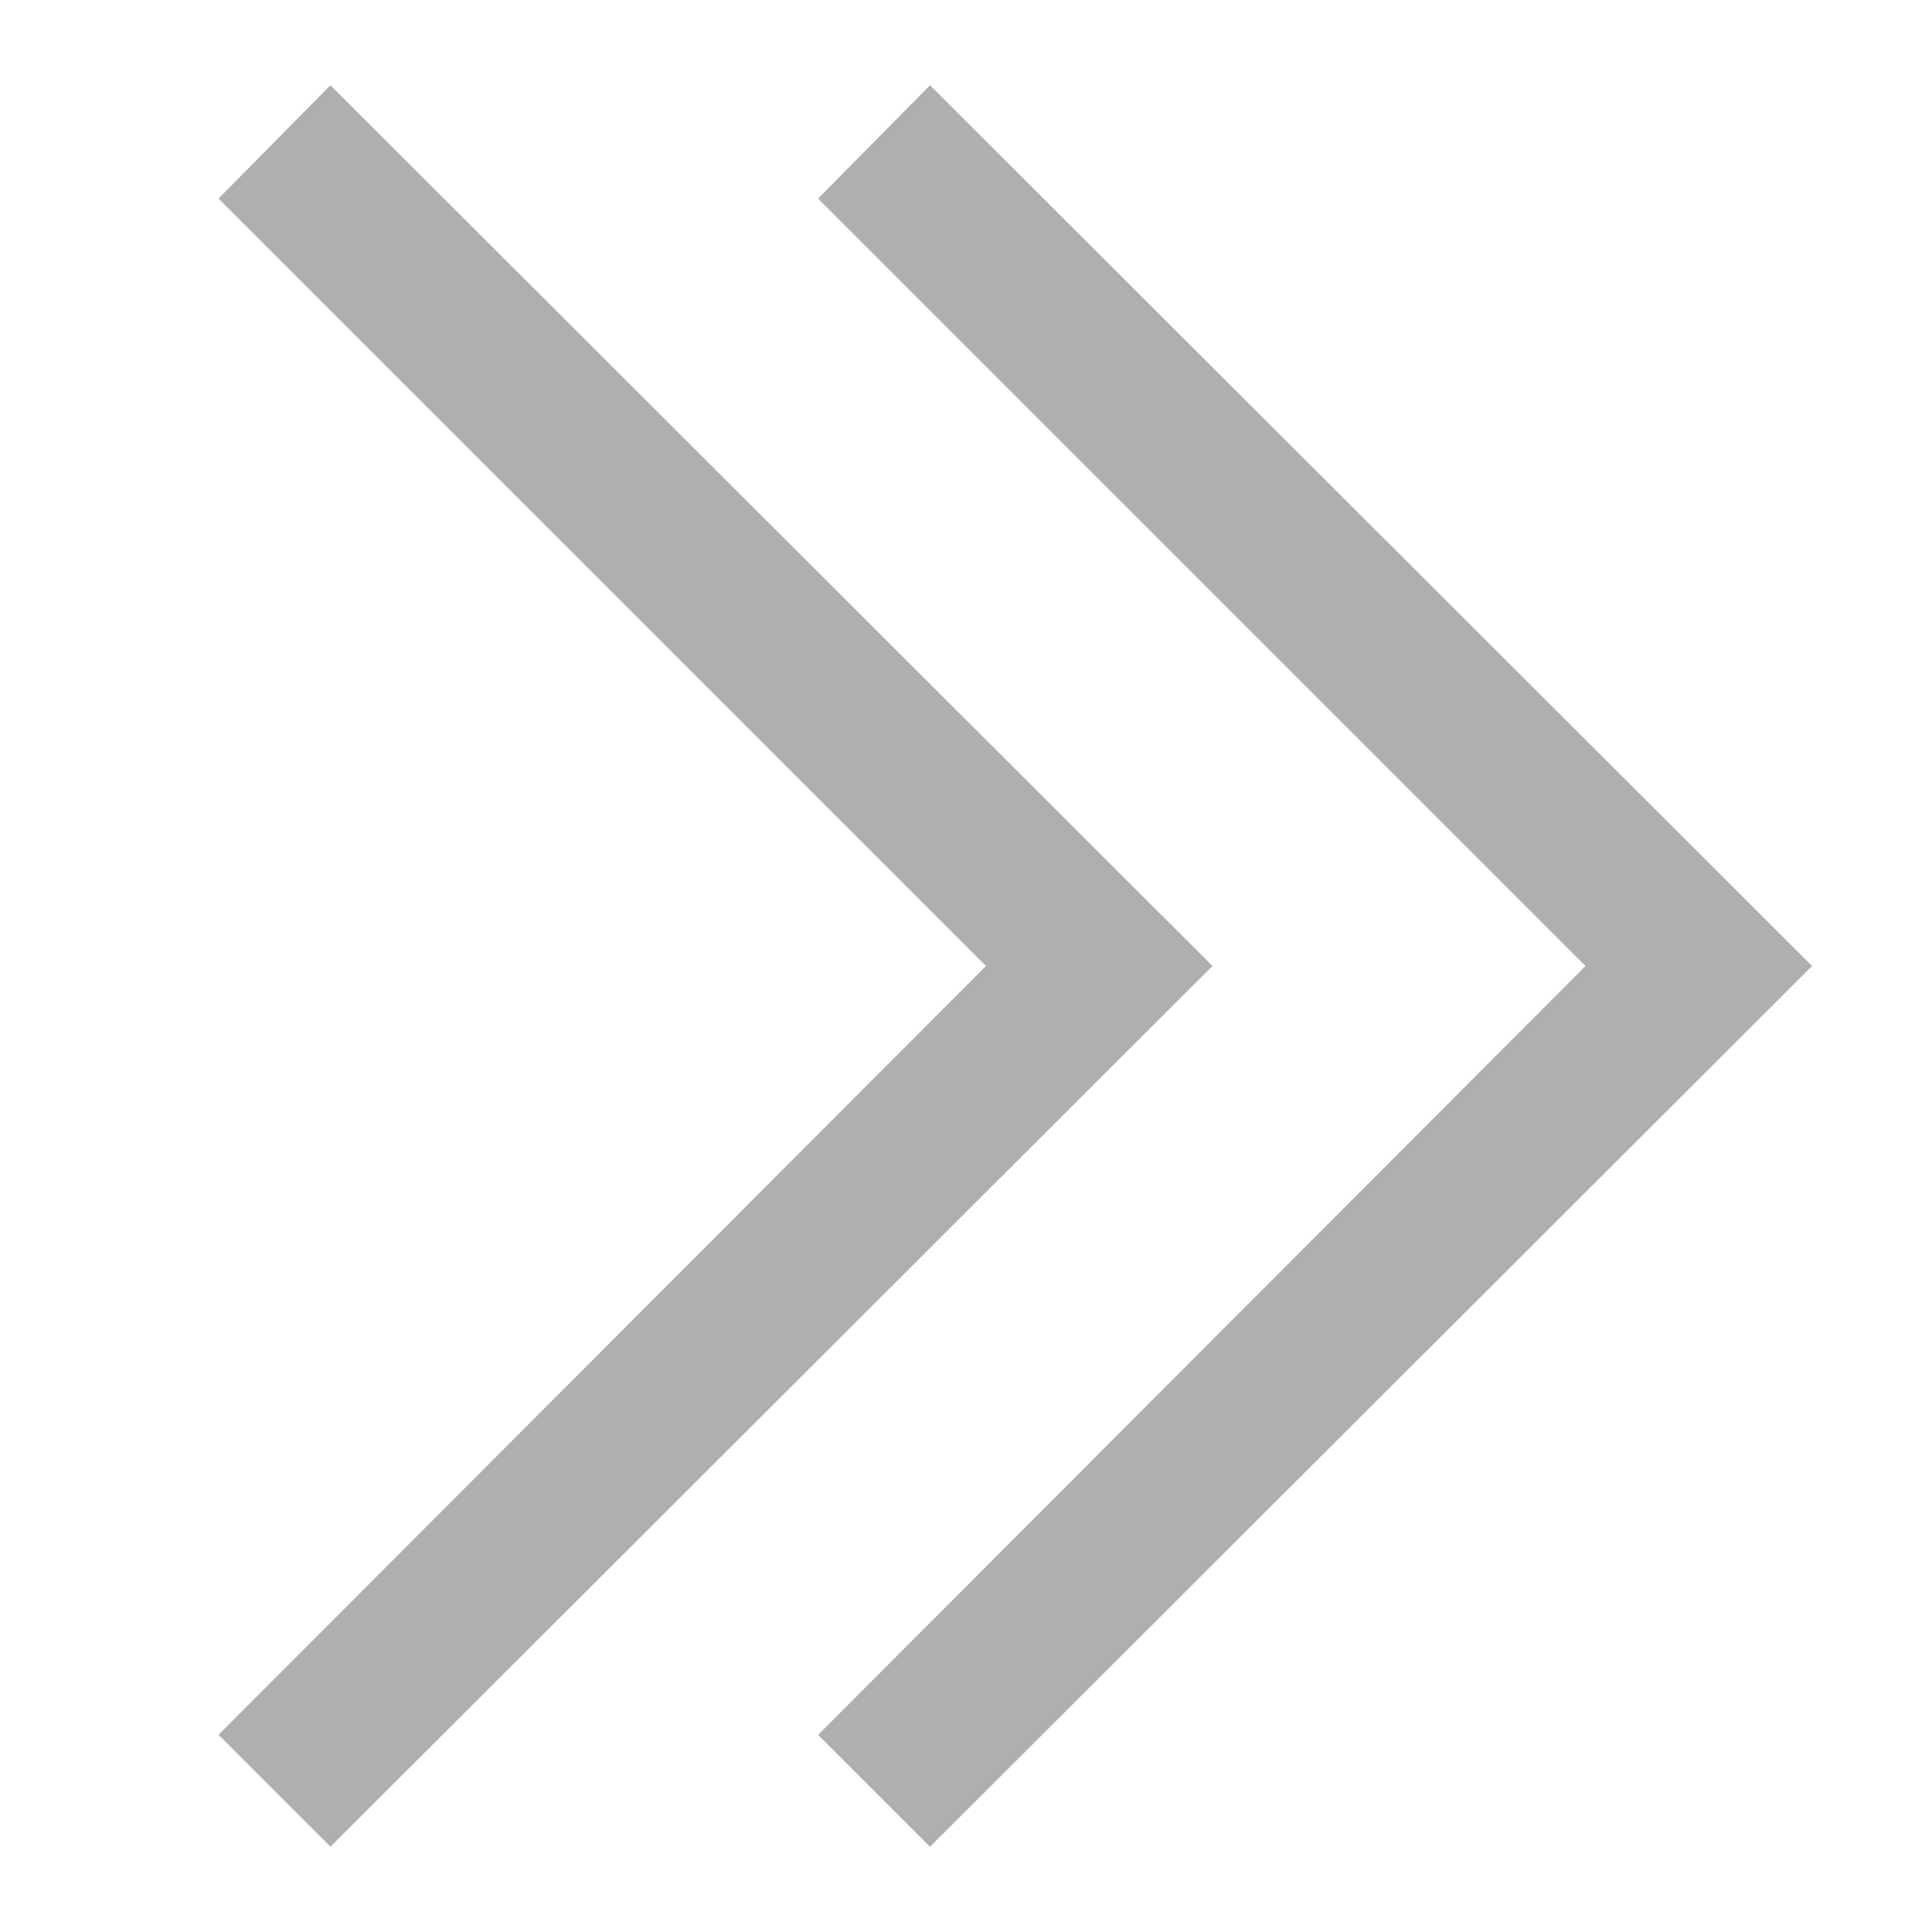
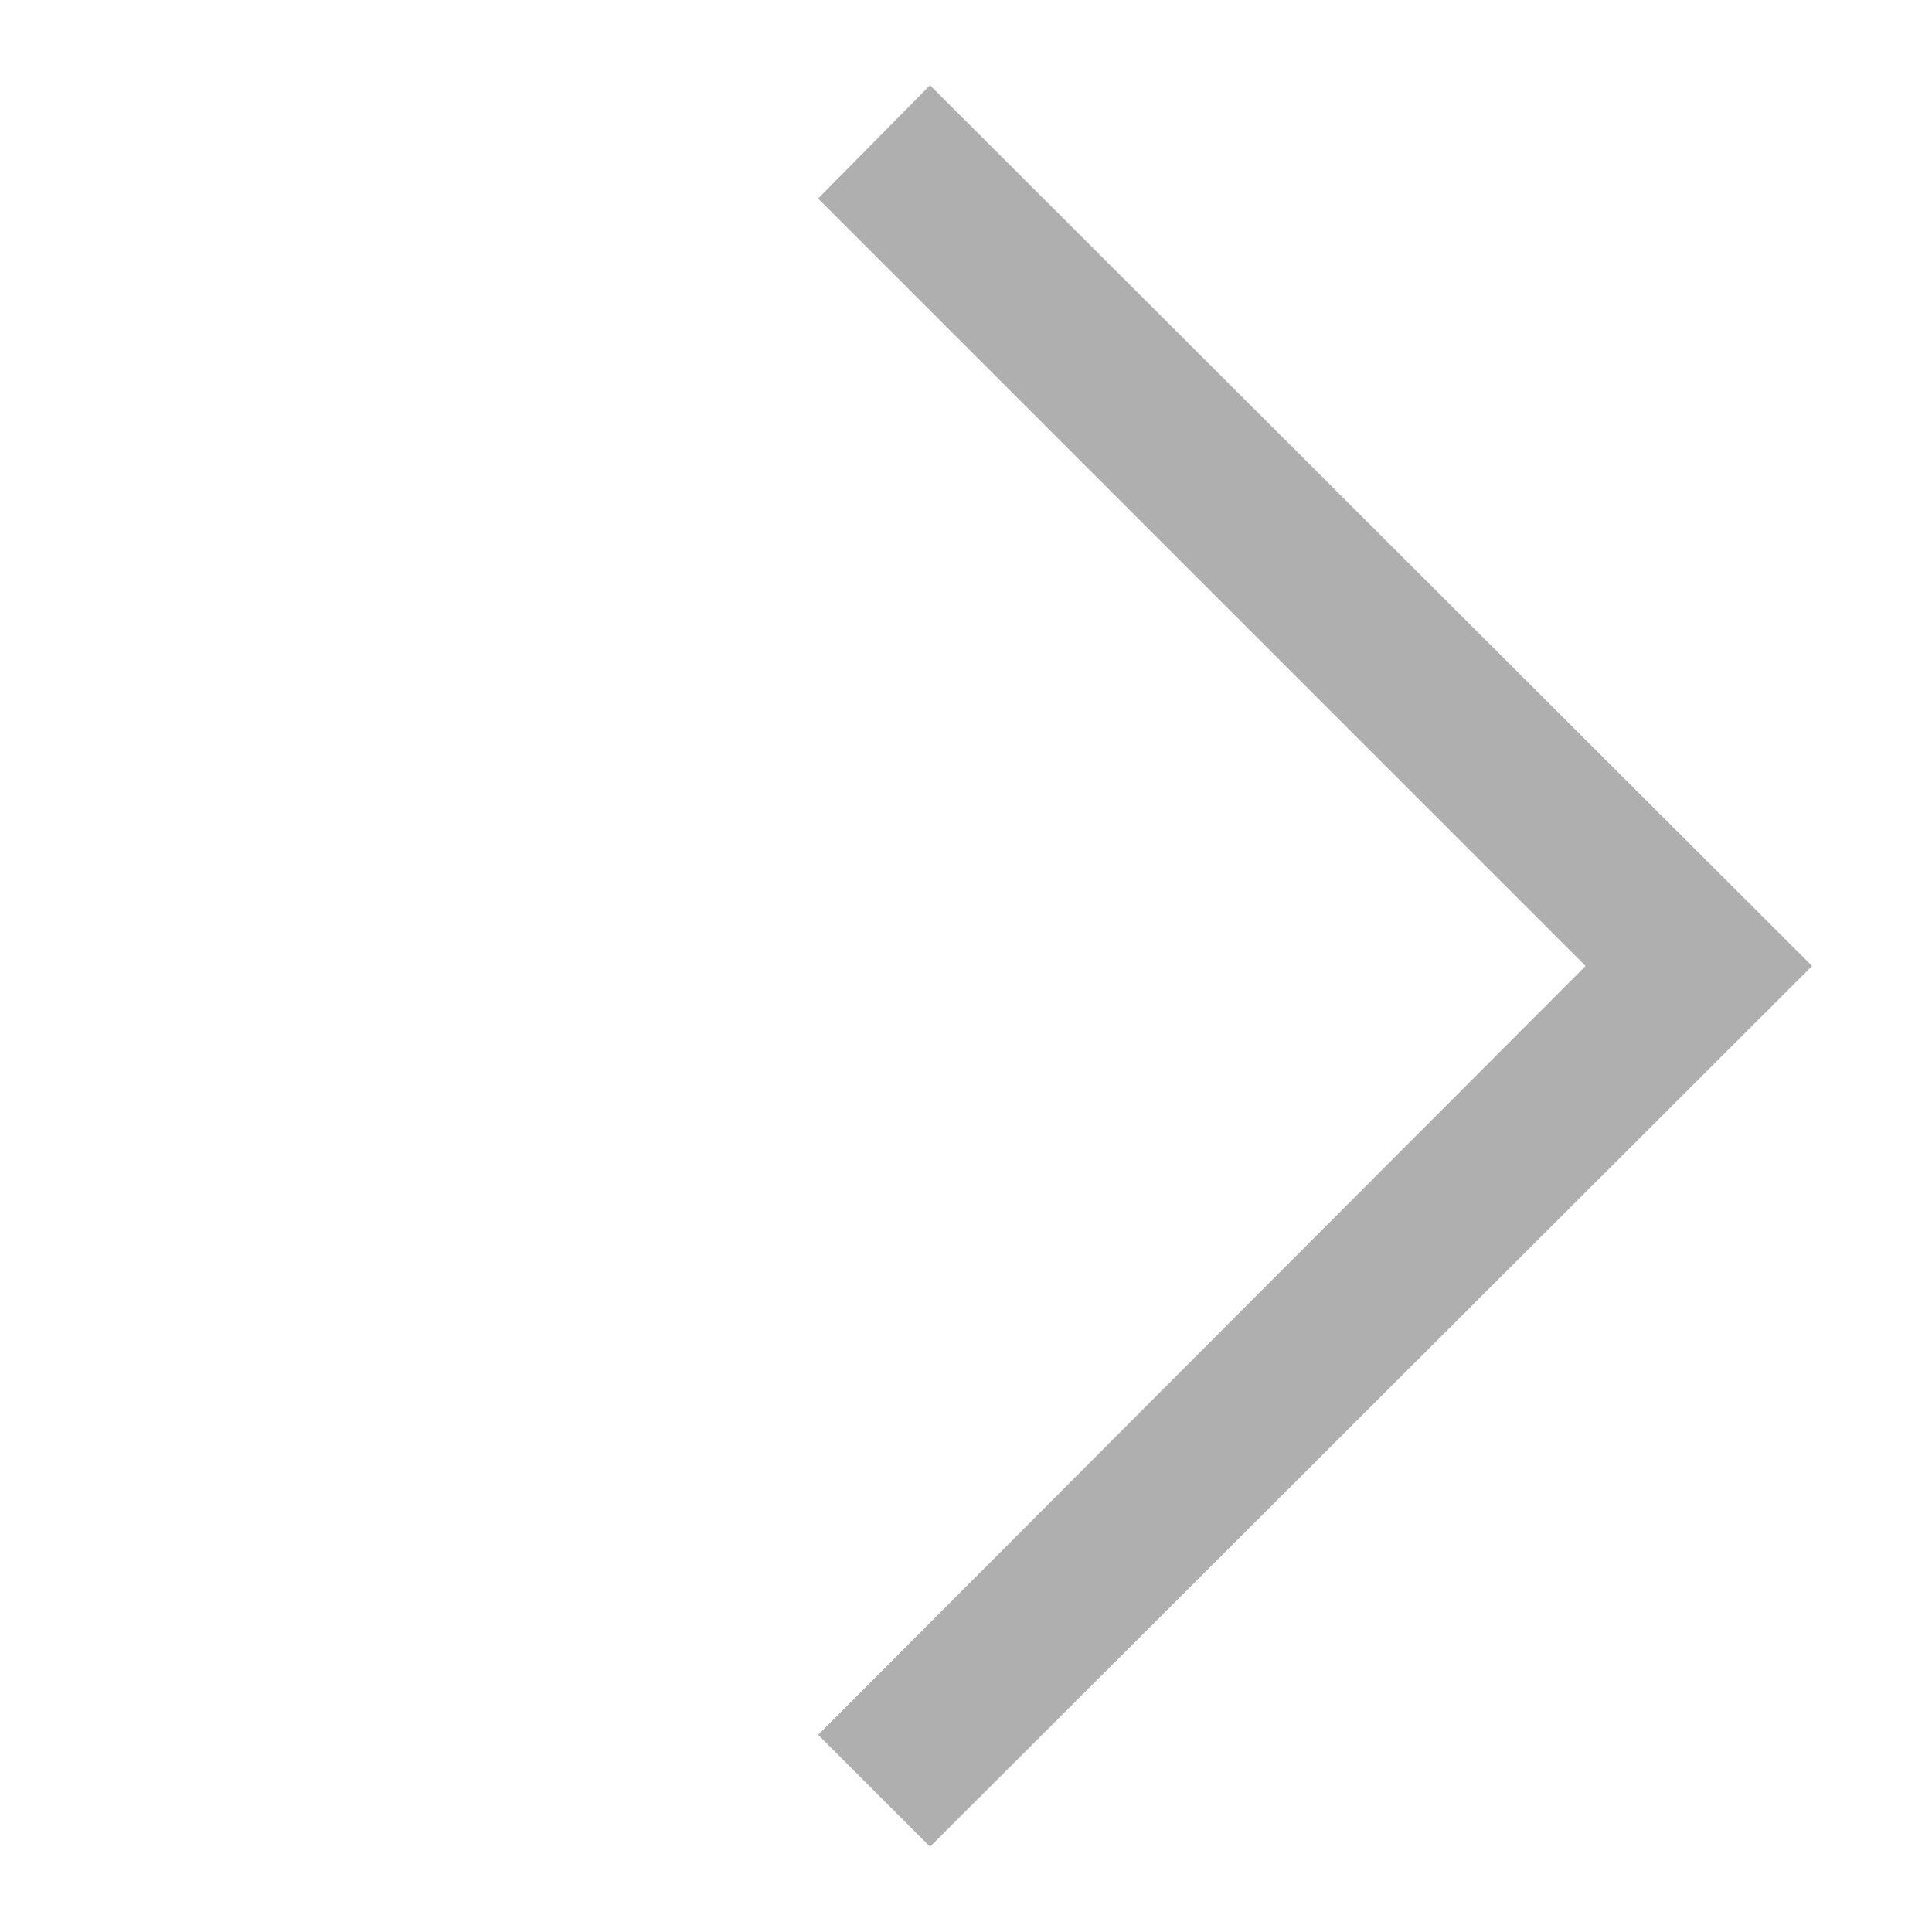
<svg xmlns="http://www.w3.org/2000/svg" version="1.1" id="Layer_1" x="0px" y="0px" viewBox="0 0 145 145" style="enable-background:new 0 0 145 145;" xml:space="preserve">
  <style type="text/css">
	.st0{fill:#AFAFAF;}
</style>
  <g>
    <g>
-       <polygon class="st0" points="91,72.5 24.8,138.6 16.4,130.2 74,72.5 16.4,14.9 24.8,6.4   " />
-     </g>
+       </g>
  </g>
  <g>
    <g>
      <polygon class="st0" points="136,72.5 69.8,138.6 61.4,130.2 119,72.5 61.4,14.9 69.8,6.4   " />
    </g>
  </g>
</svg>